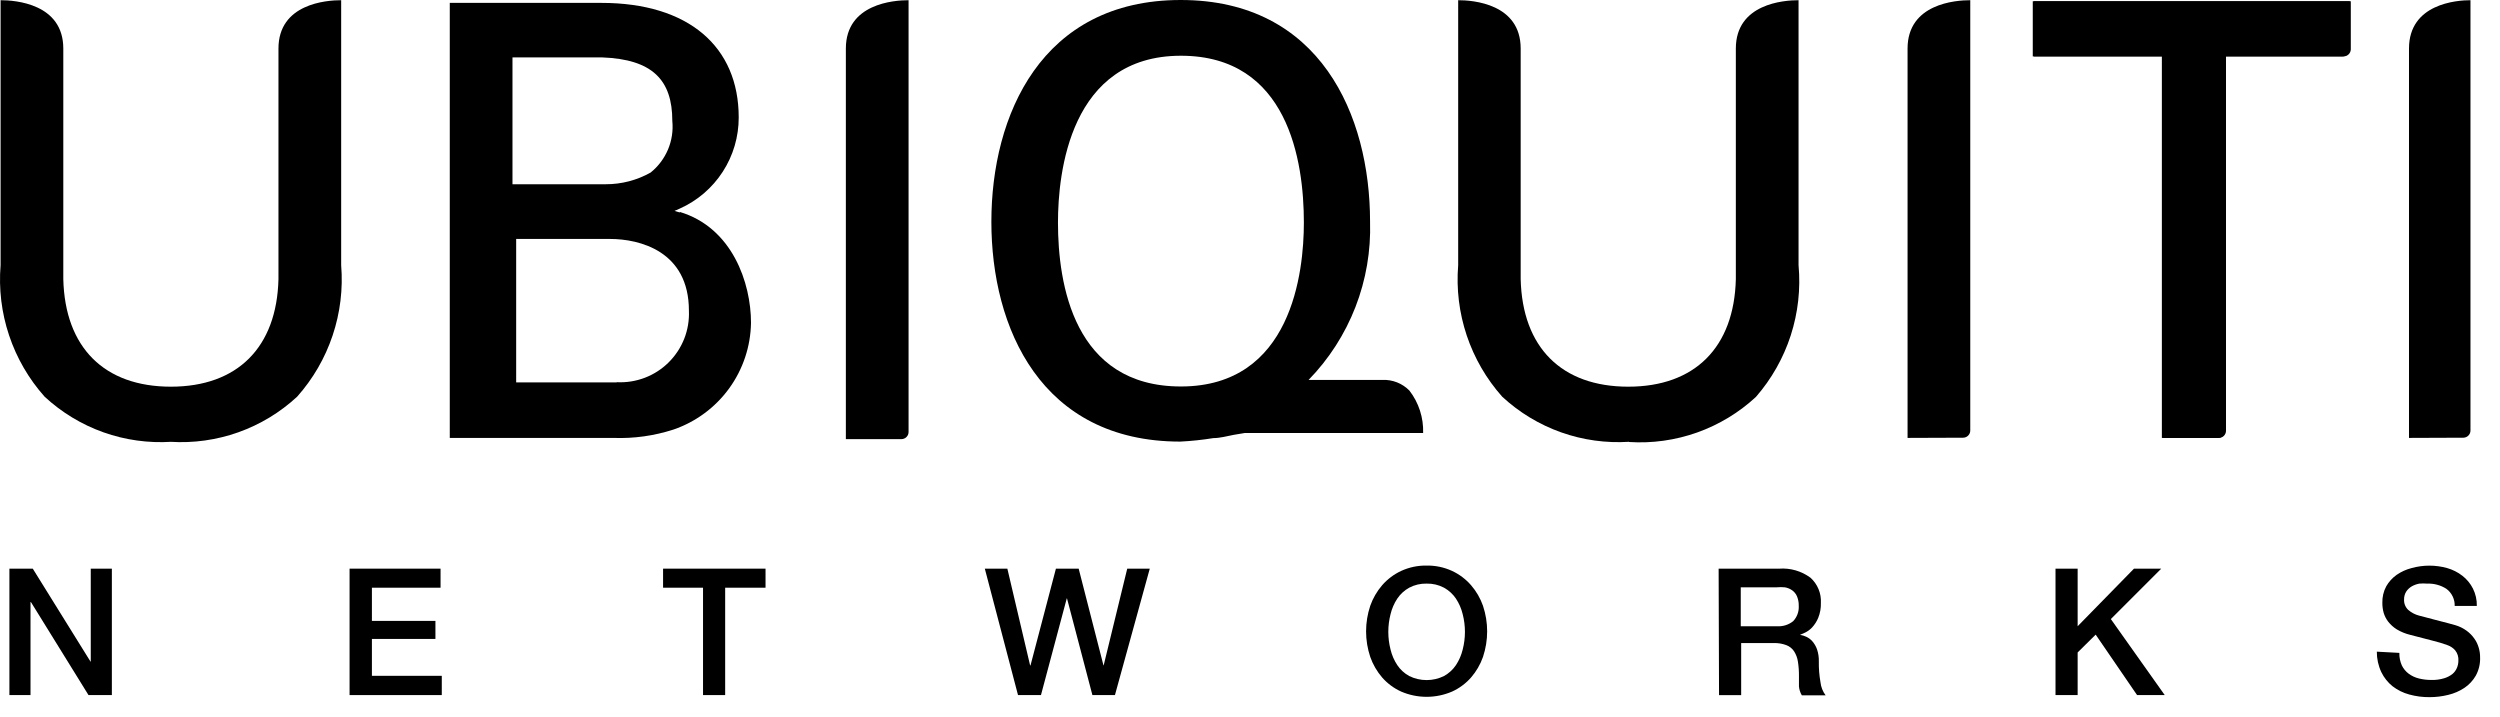
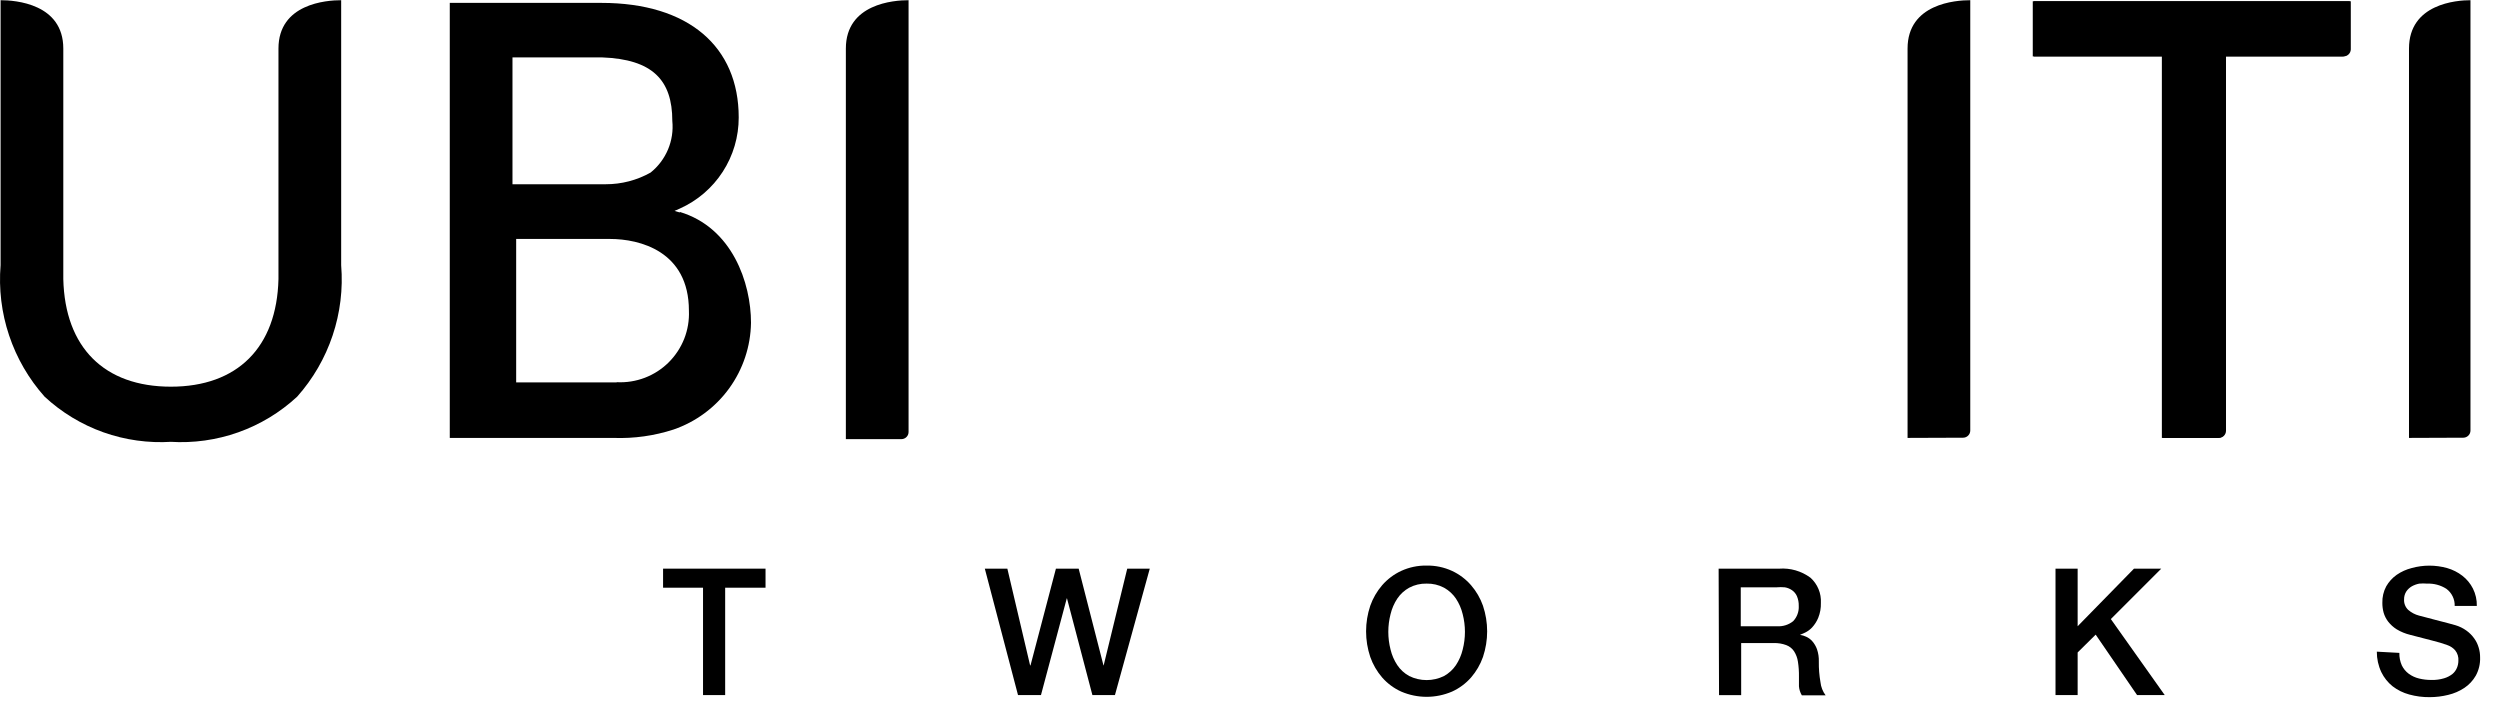
<svg xmlns="http://www.w3.org/2000/svg" width="122" height="35" viewBox="0 0 122 35" fill="none">
-   <path d="M79.499 21.56C78.372 21.632 77.242 21.475 76.178 21.097C75.114 20.718 74.137 20.127 73.309 19.36C72.535 18.491 71.946 17.473 71.576 16.37C71.207 15.267 71.065 14.1 71.159 12.94V0.01C71.879 0.01 74.209 0.18 74.209 2.37V13.62C74.289 16.96 76.209 18.87 79.459 18.87C82.709 18.87 84.629 16.95 84.709 13.62V2.37C84.709 0.18 87.049 0.01 87.769 0.01V12.94C87.875 14.097 87.745 15.263 87.388 16.368C87.03 17.473 86.452 18.494 85.689 19.37C84.86 20.137 83.884 20.727 82.82 21.106C81.756 21.484 80.626 21.642 79.499 21.57" fill="black" />
  <path d="M8.369 21.56C7.242 21.632 6.112 21.475 5.047 21.097C3.983 20.718 3.007 20.127 2.179 19.36C1.404 18.491 0.814 17.474 0.445 16.37C0.075 15.267 -0.066 14.1 0.029 12.94V0.01C0.749 0.01 3.089 0.18 3.089 2.37V13.62C3.169 16.96 5.089 18.87 8.339 18.87C11.589 18.87 13.509 16.95 13.589 13.62V2.37C13.589 0.18 15.929 0.01 16.649 0.01V12.94C16.744 14.1 16.602 15.267 16.232 16.37C15.863 17.474 15.273 18.491 14.499 19.36C13.67 20.127 12.694 20.718 11.63 21.096C10.566 21.474 9.436 21.632 8.309 21.56" fill="black" />
-   <path d="M69.449 21.13C69.472 20.383 69.236 19.651 68.779 19.06C68.608 18.886 68.402 18.749 68.174 18.659C67.947 18.57 67.703 18.529 67.459 18.54H63.859C64.852 17.521 65.629 16.312 66.145 14.986C66.66 13.659 66.903 12.242 66.859 10.82C66.859 5.63 64.429 0 57.619 0C50.809 0 48.379 5.64 48.379 10.82C48.379 16 50.799 21.55 57.599 21.55C58.138 21.523 58.676 21.466 59.209 21.38C59.539 21.38 59.889 21.28 60.209 21.22L60.749 21.13H69.449ZM57.629 18.86C52.399 18.86 51.629 13.86 51.629 10.86C51.629 8.44 52.209 2.72 57.629 2.72C62.859 2.72 63.629 7.85 63.629 10.86C63.629 13.28 63.039 18.86 57.629 18.86Z" fill="black" />
  <path d="M93.089 21.37V2.37C93.089 0.18 95.429 0.01 96.149 0.01V21.01C96.149 21.103 96.112 21.192 96.046 21.257C95.981 21.323 95.892 21.36 95.799 21.36L93.089 21.37Z" fill="black" />
  <path d="M41.278 21.43V2.37C41.278 0.18 43.618 0.01 44.338 0.01V21.08C44.338 21.126 44.329 21.171 44.312 21.214C44.294 21.256 44.268 21.295 44.236 21.327C44.203 21.36 44.165 21.386 44.122 21.403C44.08 21.421 44.034 21.43 43.988 21.43H41.278Z" fill="black" />
  <path d="M117.559 21.37V2.37C117.559 0.18 119.889 0.01 120.559 0.01V21.01C120.559 21.103 120.522 21.192 120.456 21.257C120.39 21.323 120.301 21.36 120.209 21.36L117.559 21.37Z" fill="black" />
  <path d="M99.199 0.061V2.751H105.499V21.37H108.229C108.32 21.371 108.408 21.335 108.473 21.272C108.539 21.208 108.577 21.122 108.579 21.03V2.751H114.319C114.41 2.751 114.498 2.715 114.563 2.652C114.629 2.588 114.667 2.502 114.669 2.411V0.061H99.199Z" fill="black" />
  <path d="M99.249 0.061V2.751H105.549V21.37H108.279C108.37 21.371 108.458 21.335 108.523 21.272C108.588 21.208 108.626 21.122 108.629 21.03V2.751H114.369C114.46 2.751 114.548 2.715 114.613 2.652C114.678 2.588 114.716 2.502 114.719 2.411V0.061H99.249Z" fill="black" />
  <path d="M33.179 10.371L32.919 10.291L33.169 10.181C34.029 9.797 34.758 9.173 35.269 8.383C35.781 7.593 36.051 6.672 36.049 5.731C36.049 2.281 33.609 0.141 29.349 0.141H21.949V21.371H29.949C30.939 21.406 31.927 21.267 32.869 20.961C33.959 20.586 34.906 19.885 35.583 18.953C36.259 18.021 36.632 16.902 36.649 15.751C36.649 13.811 35.739 11.111 33.169 10.341M32.809 5.901C32.856 6.376 32.784 6.855 32.599 7.295C32.413 7.735 32.122 8.122 31.749 8.421C31.081 8.797 30.326 8.993 29.559 8.991H25.009V2.801H29.379C31.839 2.891 32.809 3.901 32.809 5.901ZM30.089 18.661H25.189V11.661H29.769C31.209 11.661 33.619 12.251 33.619 15.161C33.639 15.627 33.562 16.092 33.392 16.527C33.221 16.961 32.962 17.355 32.631 17.684C32.3 18.013 31.903 18.268 31.467 18.435C31.031 18.601 30.565 18.675 30.099 18.651" fill="black" />
-   <path d="M0.459 27.75H1.599L4.419 32.29H4.429V27.75H5.459V33.92H4.319L1.509 29.38H1.489V33.92H0.459V27.75Z" fill="black" />
-   <path d="M17.059 27.75H21.499V28.68H18.149V30.3H21.249V31.18H18.149V32.98H21.559V33.92H17.059V27.75Z" fill="black" />
  <path d="M32.358 27.75H37.358V28.68H35.388V33.92H34.308V28.68H32.358V27.75Z" fill="black" />
  <path d="M48.059 27.75H49.159L50.269 32.47H50.289L51.529 27.75H52.639L53.849 32.47H53.859L55.009 27.75H56.109L54.409 33.92H53.309L52.069 29.2H52.059L50.799 33.92H49.679L48.059 27.75Z" fill="black" />
  <path d="M69.619 27.6C70.046 27.593 70.47 27.681 70.859 27.86C71.215 28.025 71.531 28.264 71.789 28.56C72.043 28.854 72.24 29.193 72.369 29.56C72.641 30.371 72.641 31.249 72.369 32.06C72.24 32.427 72.043 32.766 71.789 33.06C71.531 33.354 71.214 33.589 70.859 33.75C70.467 33.918 70.045 34.005 69.619 34.005C69.192 34.005 68.77 33.918 68.379 33.75C68.023 33.589 67.706 33.354 67.448 33.06C67.195 32.766 66.998 32.426 66.869 32.06C66.597 31.249 66.597 30.371 66.869 29.56C66.998 29.194 67.195 28.855 67.448 28.56C67.706 28.264 68.023 28.025 68.379 27.86C68.767 27.682 69.191 27.593 69.619 27.6ZM69.619 28.48C69.323 28.473 69.03 28.541 68.769 28.68C68.536 28.808 68.337 28.99 68.189 29.21C68.035 29.442 67.924 29.699 67.859 29.97C67.713 30.538 67.713 31.133 67.859 31.7C67.924 31.971 68.035 32.228 68.189 32.46C68.337 32.68 68.536 32.862 68.769 32.99C69.033 33.121 69.324 33.188 69.619 33.188C69.913 33.188 70.204 33.121 70.469 32.99C70.701 32.861 70.9 32.68 71.049 32.46C71.202 32.228 71.314 31.971 71.379 31.7C71.526 31.133 71.526 30.537 71.379 29.97C71.314 29.699 71.202 29.442 71.049 29.21C70.9 28.99 70.701 28.809 70.469 28.68C70.207 28.541 69.914 28.473 69.619 28.48Z" fill="black" />
  <path d="M83.869 27.751H86.819C87.365 27.709 87.908 27.866 88.349 28.191C88.521 28.344 88.656 28.535 88.744 28.748C88.832 28.96 88.872 29.19 88.859 29.421C88.867 29.67 88.823 29.919 88.729 30.151C88.658 30.324 88.556 30.483 88.429 30.621C88.332 30.724 88.217 30.809 88.089 30.871L87.839 30.981C87.943 30.996 88.044 31.026 88.139 31.071C88.254 31.122 88.356 31.197 88.439 31.291C88.539 31.405 88.617 31.538 88.669 31.681C88.736 31.877 88.766 32.084 88.759 32.291C88.754 32.626 88.781 32.961 88.839 33.291C88.863 33.523 88.95 33.744 89.089 33.931H87.929C87.849 33.797 87.801 33.646 87.789 33.491C87.789 33.331 87.789 33.171 87.789 33.021C87.793 32.776 87.776 32.532 87.739 32.291C87.713 32.109 87.648 31.935 87.549 31.78C87.457 31.644 87.324 31.539 87.169 31.481C86.974 31.409 86.767 31.375 86.559 31.381H84.969V33.921H83.889L83.869 27.751ZM84.949 30.561H86.719C87.005 30.58 87.287 30.491 87.509 30.311C87.602 30.212 87.674 30.096 87.72 29.968C87.766 29.841 87.787 29.706 87.779 29.571C87.784 29.406 87.753 29.242 87.689 29.09C87.637 28.974 87.554 28.873 87.449 28.801C87.344 28.729 87.225 28.681 87.099 28.661C86.966 28.649 86.832 28.649 86.699 28.661H84.949V30.561Z" fill="black" />
  <path d="M100.309 27.75H101.389V30.56L104.139 27.75H105.469L103.009 30.21L105.639 33.92H104.289L102.269 30.97L101.389 31.84V33.92H100.309V27.75Z" fill="black" />
  <path d="M117.089 31.861C117.083 32.071 117.124 32.279 117.209 32.471C117.287 32.633 117.404 32.774 117.549 32.881C117.699 32.99 117.869 33.068 118.049 33.111C118.249 33.16 118.454 33.184 118.659 33.181C118.866 33.187 119.072 33.16 119.269 33.101C119.418 33.058 119.557 32.986 119.679 32.891C119.776 32.81 119.851 32.707 119.899 32.591C119.944 32.483 119.968 32.367 119.969 32.251C119.985 32.063 119.928 31.877 119.809 31.731C119.713 31.624 119.593 31.542 119.459 31.491C119.21 31.4 118.957 31.323 118.699 31.261L117.619 30.981C117.387 30.925 117.164 30.834 116.959 30.711C116.798 30.61 116.656 30.481 116.539 30.331C116.439 30.199 116.364 30.05 116.319 29.891C116.278 29.738 116.258 29.579 116.259 29.421C116.25 29.139 116.316 28.859 116.449 28.611C116.576 28.389 116.75 28.198 116.959 28.051C117.181 27.898 117.428 27.787 117.689 27.721C118.255 27.564 118.853 27.564 119.419 27.721C119.691 27.799 119.946 27.927 120.169 28.101C120.383 28.268 120.557 28.479 120.679 28.721C120.811 28.985 120.876 29.276 120.869 29.571H119.789C119.795 29.408 119.76 29.246 119.688 29.1C119.617 28.953 119.511 28.827 119.379 28.731C119.102 28.555 118.777 28.468 118.449 28.481C118.32 28.469 118.189 28.469 118.059 28.481C117.933 28.505 117.812 28.549 117.699 28.611C117.592 28.673 117.499 28.758 117.429 28.861C117.354 28.977 117.316 29.113 117.319 29.251C117.313 29.345 117.328 29.44 117.363 29.528C117.397 29.616 117.451 29.695 117.519 29.761C117.672 29.894 117.853 29.99 118.049 30.041L118.319 30.111L118.849 30.251L119.429 30.401L119.829 30.511C120.019 30.568 120.198 30.655 120.359 30.771C120.506 30.876 120.634 31.004 120.739 31.151C120.838 31.287 120.912 31.439 120.959 31.601C121.007 31.756 121.03 31.918 121.029 32.081C121.04 32.391 120.968 32.698 120.819 32.971C120.682 33.211 120.49 33.417 120.259 33.571C120.018 33.73 119.751 33.845 119.469 33.911C119.175 33.984 118.873 34.021 118.569 34.021C118.231 34.025 117.895 33.981 117.569 33.891C117.275 33.812 117 33.676 116.759 33.491C116.527 33.305 116.339 33.069 116.209 32.801C116.062 32.488 115.987 32.146 115.989 31.801L117.089 31.861Z" fill="black" />
</svg>